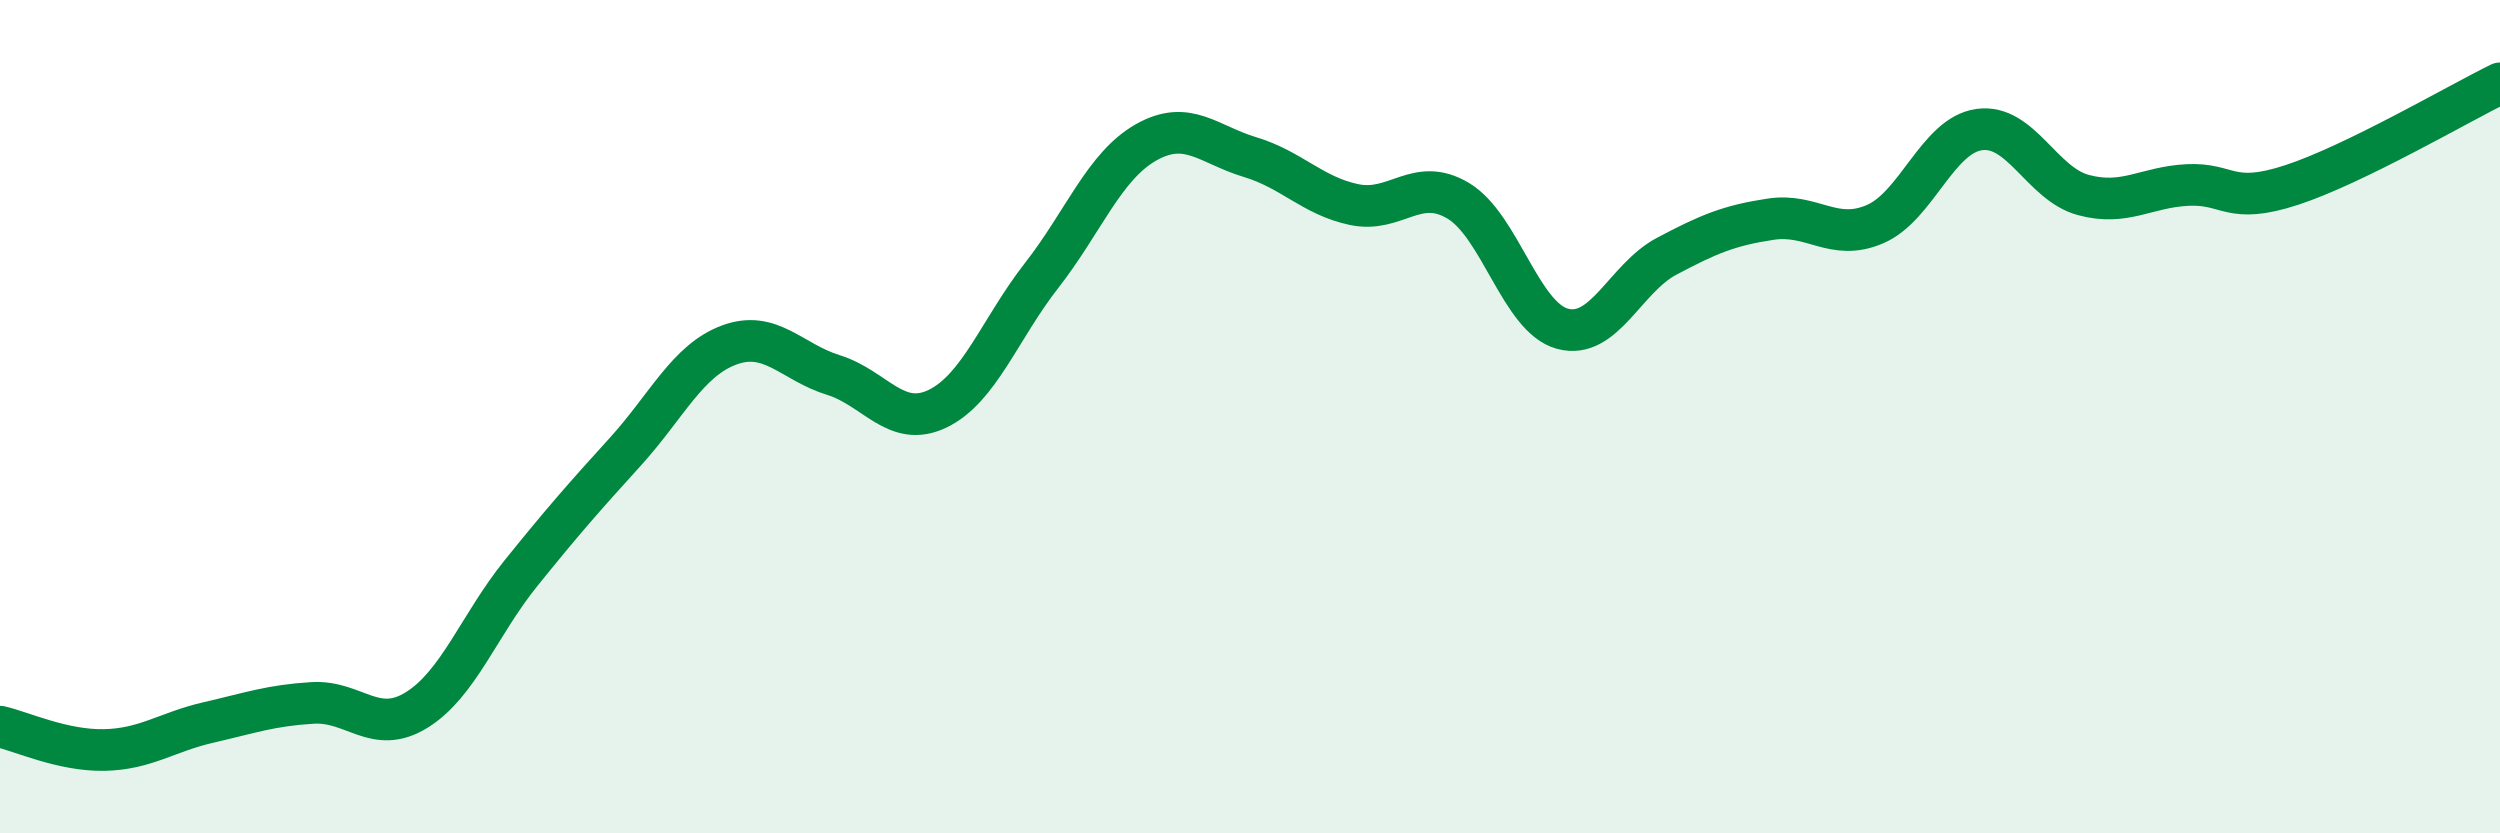
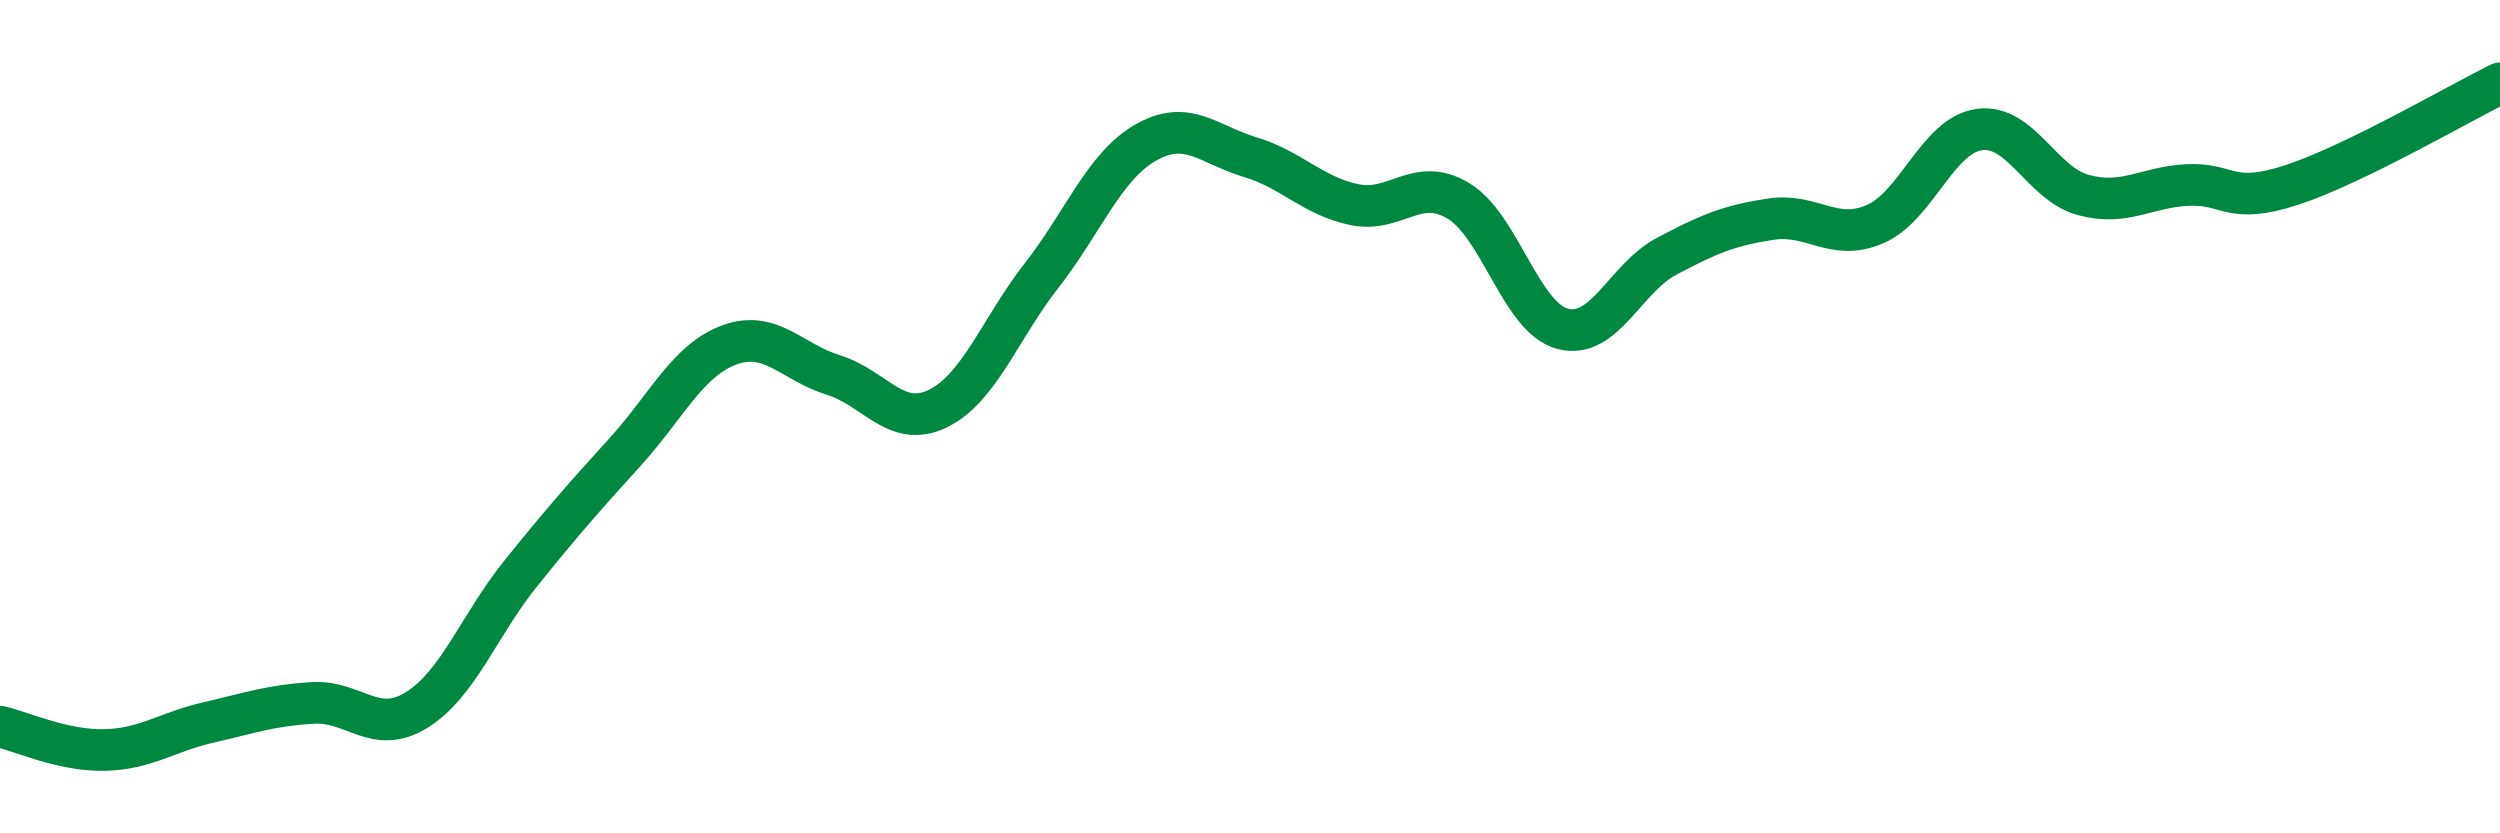
<svg xmlns="http://www.w3.org/2000/svg" width="60" height="20" viewBox="0 0 60 20">
-   <path d="M 0,17.44 C 0.5,17.55 1.5,18.02 2.5,18 C 3.5,17.98 4,17.57 5,17.34 C 6,17.11 6.5,16.93 7.5,16.87 C 8.5,16.81 9,17.66 10,17.04 C 11,16.42 11.5,15 12.5,13.76 C 13.5,12.52 14,11.95 15,10.85 C 16,9.75 16.5,8.65 17.5,8.28 C 18.5,7.91 19,8.69 20,9 C 21,9.31 21.5,10.29 22.5,9.81 C 23.5,9.33 24,7.89 25,6.61 C 26,5.33 26.5,3.99 27.5,3.42 C 28.5,2.85 29,3.47 30,3.77 C 31,4.07 31.5,4.7 32.5,4.91 C 33.5,5.12 34,4.22 35,4.82 C 36,5.42 36.5,7.62 37.5,7.89 C 38.5,8.16 39,6.68 40,6.15 C 41,5.62 41.5,5.41 42.5,5.26 C 43.5,5.11 44,5.81 45,5.38 C 46,4.95 46.5,3.25 47.5,3.11 C 48.5,2.97 49,4.41 50,4.68 C 51,4.95 51.5,4.49 52.5,4.44 C 53.5,4.39 53.5,4.93 55,4.44 C 56.5,3.95 59,2.49 60,2L60 20L0 20Z" fill="#008740" opacity="0.1" stroke-linecap="round" stroke-linejoin="round" />
  <path d="M 0,17.44 C 0.5,17.55 1.5,18.02 2.5,18 C 3.5,17.98 4,17.57 5,17.34 C 6,17.11 6.5,16.93 7.5,16.87 C 8.5,16.81 9,17.66 10,17.04 C 11,16.42 11.5,15 12.5,13.76 C 13.5,12.52 14,11.95 15,10.85 C 16,9.75 16.5,8.65 17.5,8.28 C 18.5,7.91 19,8.69 20,9 C 21,9.31 21.5,10.29 22.5,9.81 C 23.5,9.33 24,7.89 25,6.61 C 26,5.33 26.5,3.99 27.5,3.42 C 28.5,2.85 29,3.47 30,3.77 C 31,4.07 31.5,4.7 32.5,4.91 C 33.5,5.12 34,4.22 35,4.82 C 36,5.42 36.5,7.62 37.5,7.89 C 38.5,8.16 39,6.68 40,6.15 C 41,5.62 41.5,5.41 42.5,5.26 C 43.5,5.11 44,5.81 45,5.38 C 46,4.95 46.5,3.25 47.5,3.11 C 48.5,2.97 49,4.41 50,4.68 C 51,4.95 51.5,4.49 52.5,4.44 C 53.5,4.39 53.5,4.93 55,4.44 C 56.5,3.95 59,2.49 60,2" stroke="#008740" stroke-width="1" fill="none" stroke-linecap="round" stroke-linejoin="round" />
</svg>